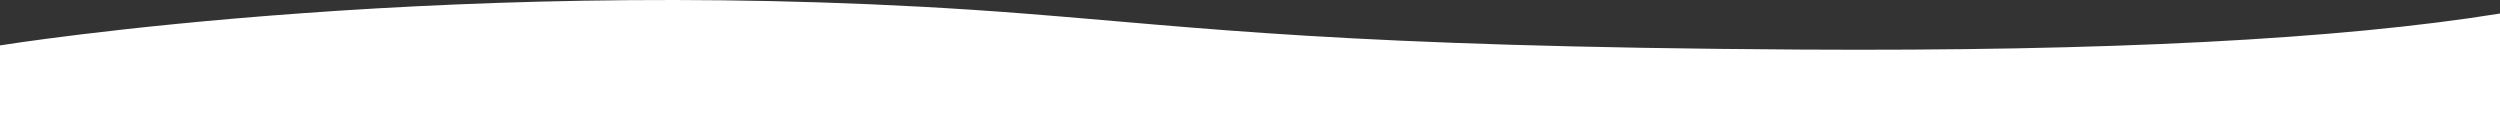
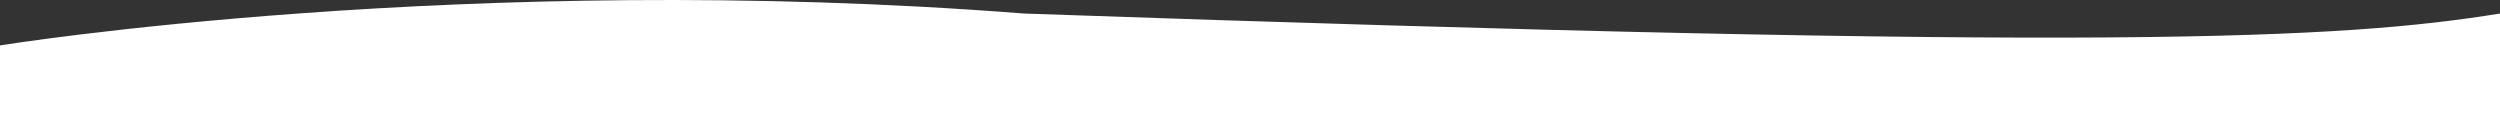
<svg xmlns="http://www.w3.org/2000/svg" width="1439" height="75" viewBox="0 0 1439 75" fill="none">
  <rect x="0" y="0" width="1439" height="75" fill="#333333" stroke="none" />
-   <path fill-rule="evenodd" clip-rule="evenodd" d="M0 26.138C0 26.138 268.957 -17.262 589.344 7.786C692.749 15.87 771.961 26.955 1036.41 28.535C1212.71 29.587 1346.91 22.671 1439 7.786V75H0" fill="white" />
+   <path fill-rule="evenodd" clip-rule="evenodd" d="M0 26.138C0 26.138 268.957 -17.262 589.344 7.786C1212.71 29.587 1346.91 22.671 1439 7.786V75H0" fill="white" />
</svg>